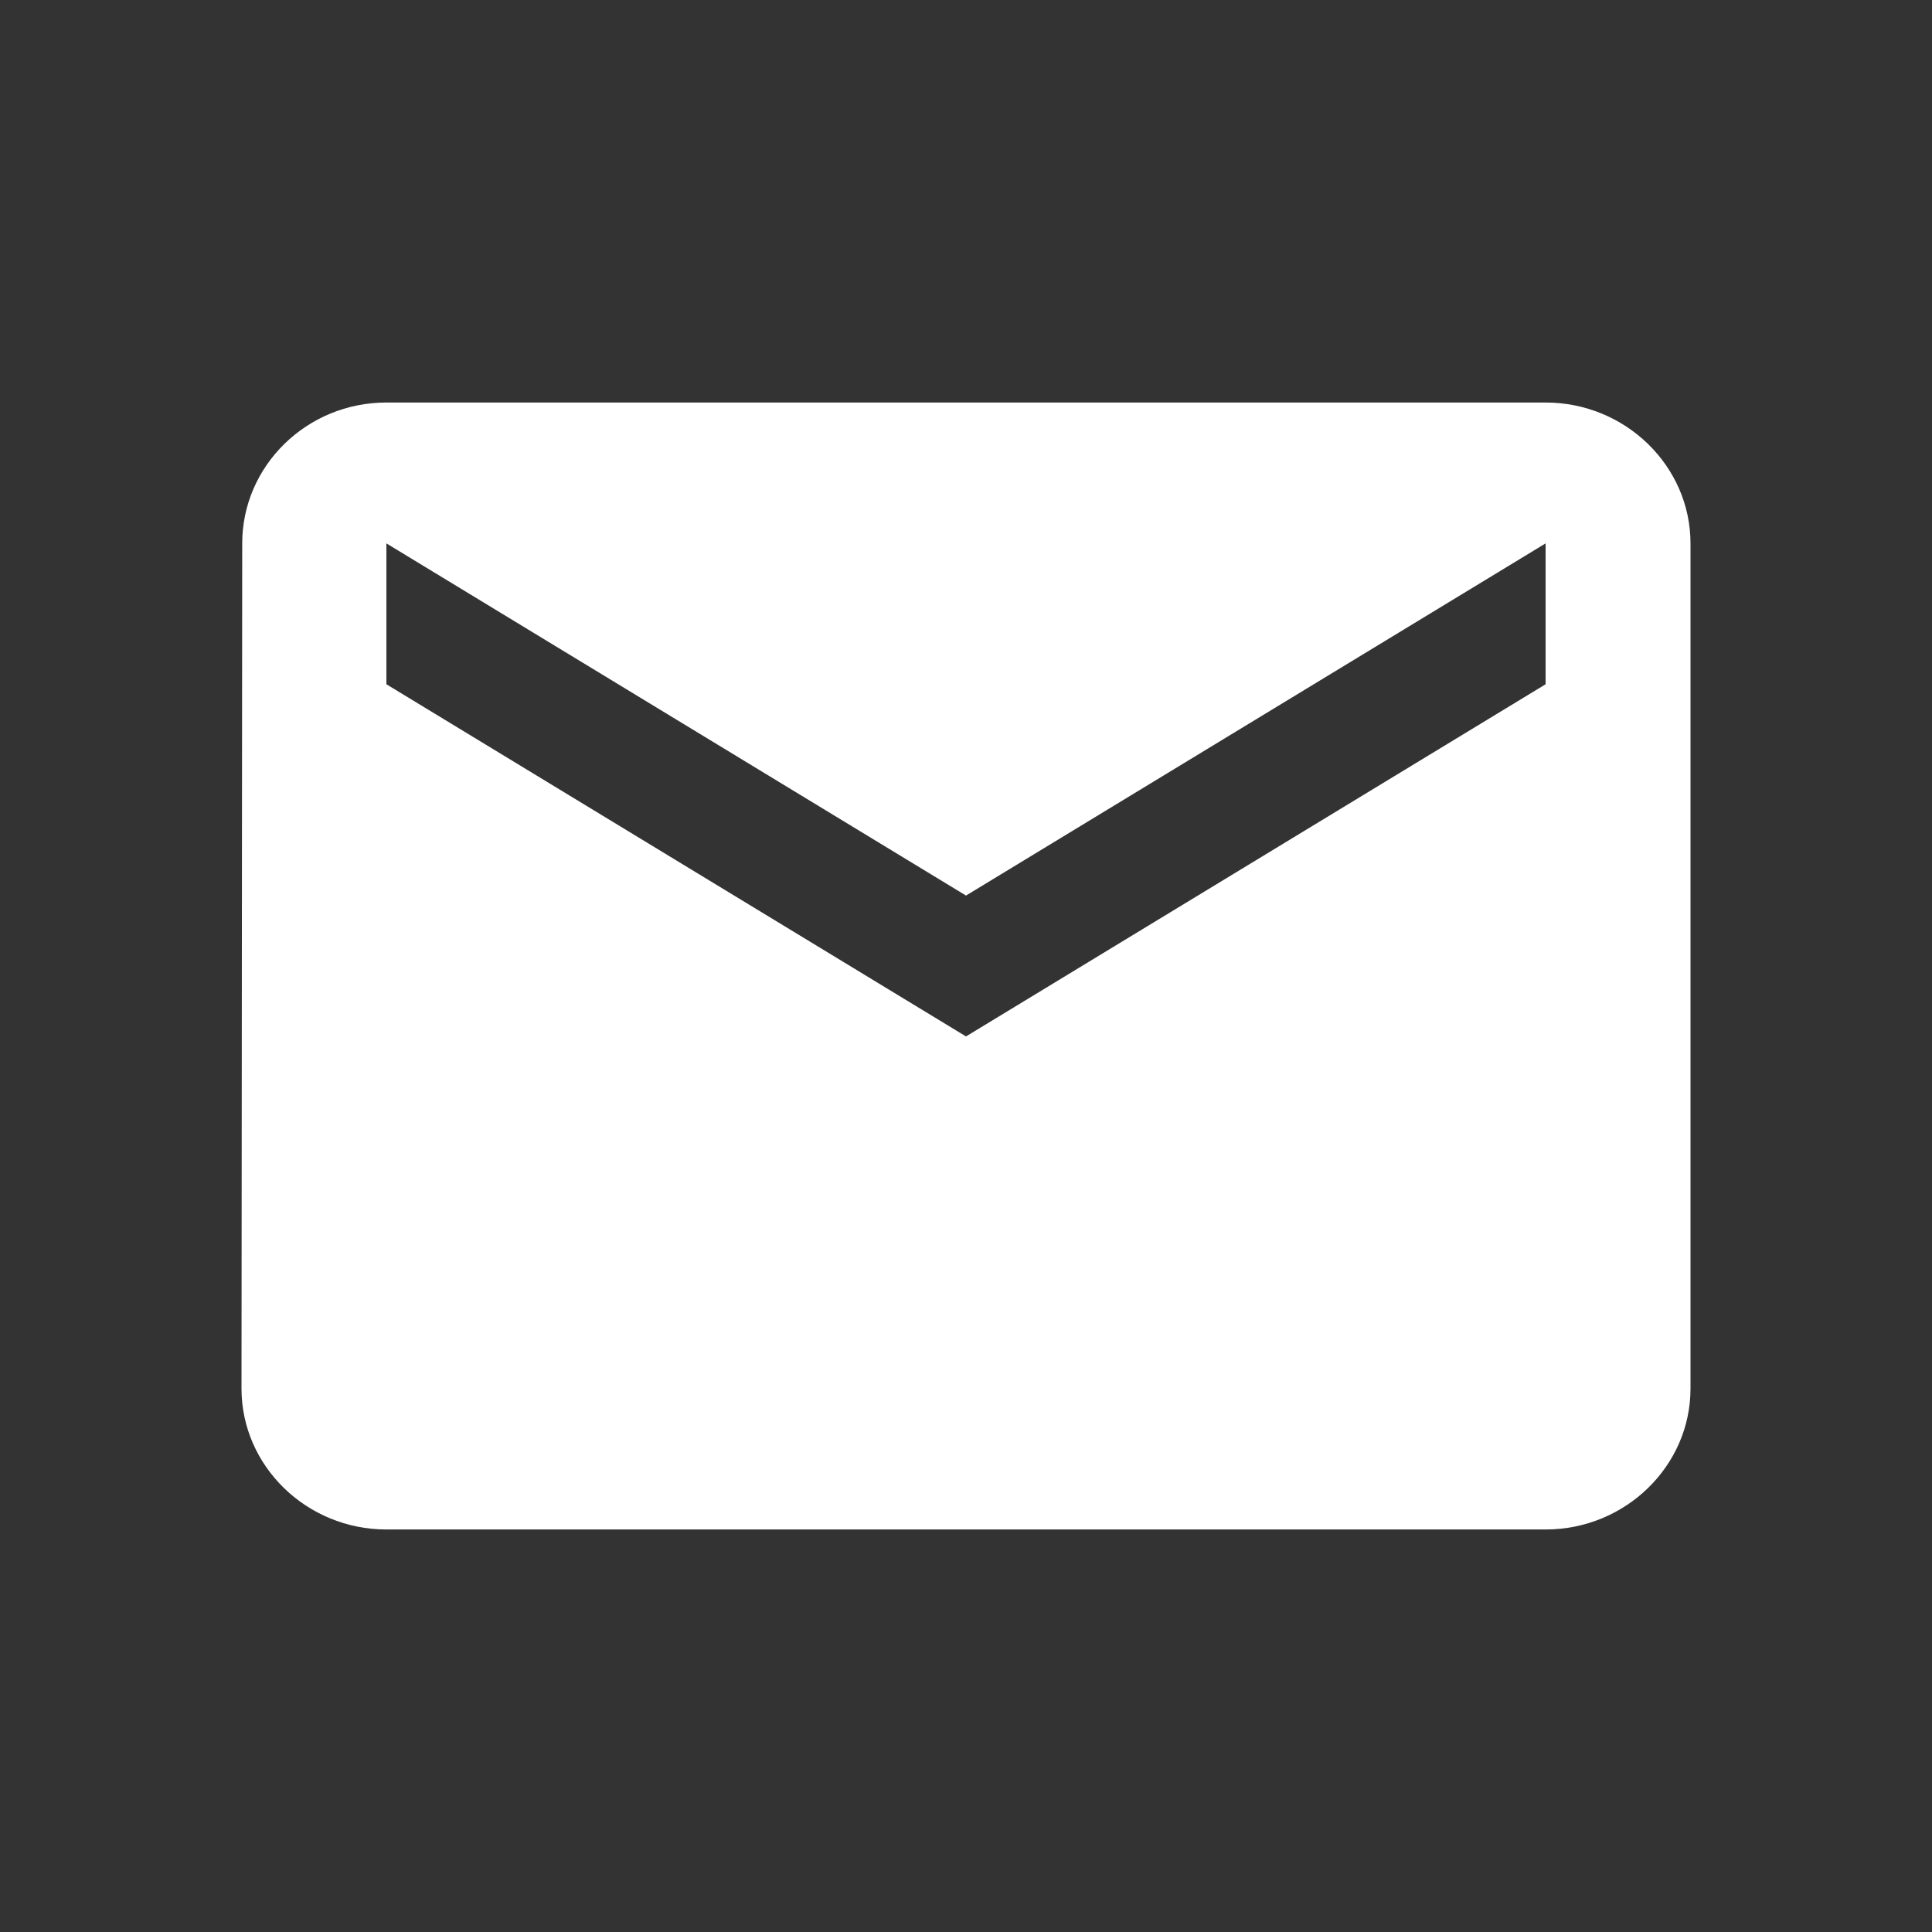
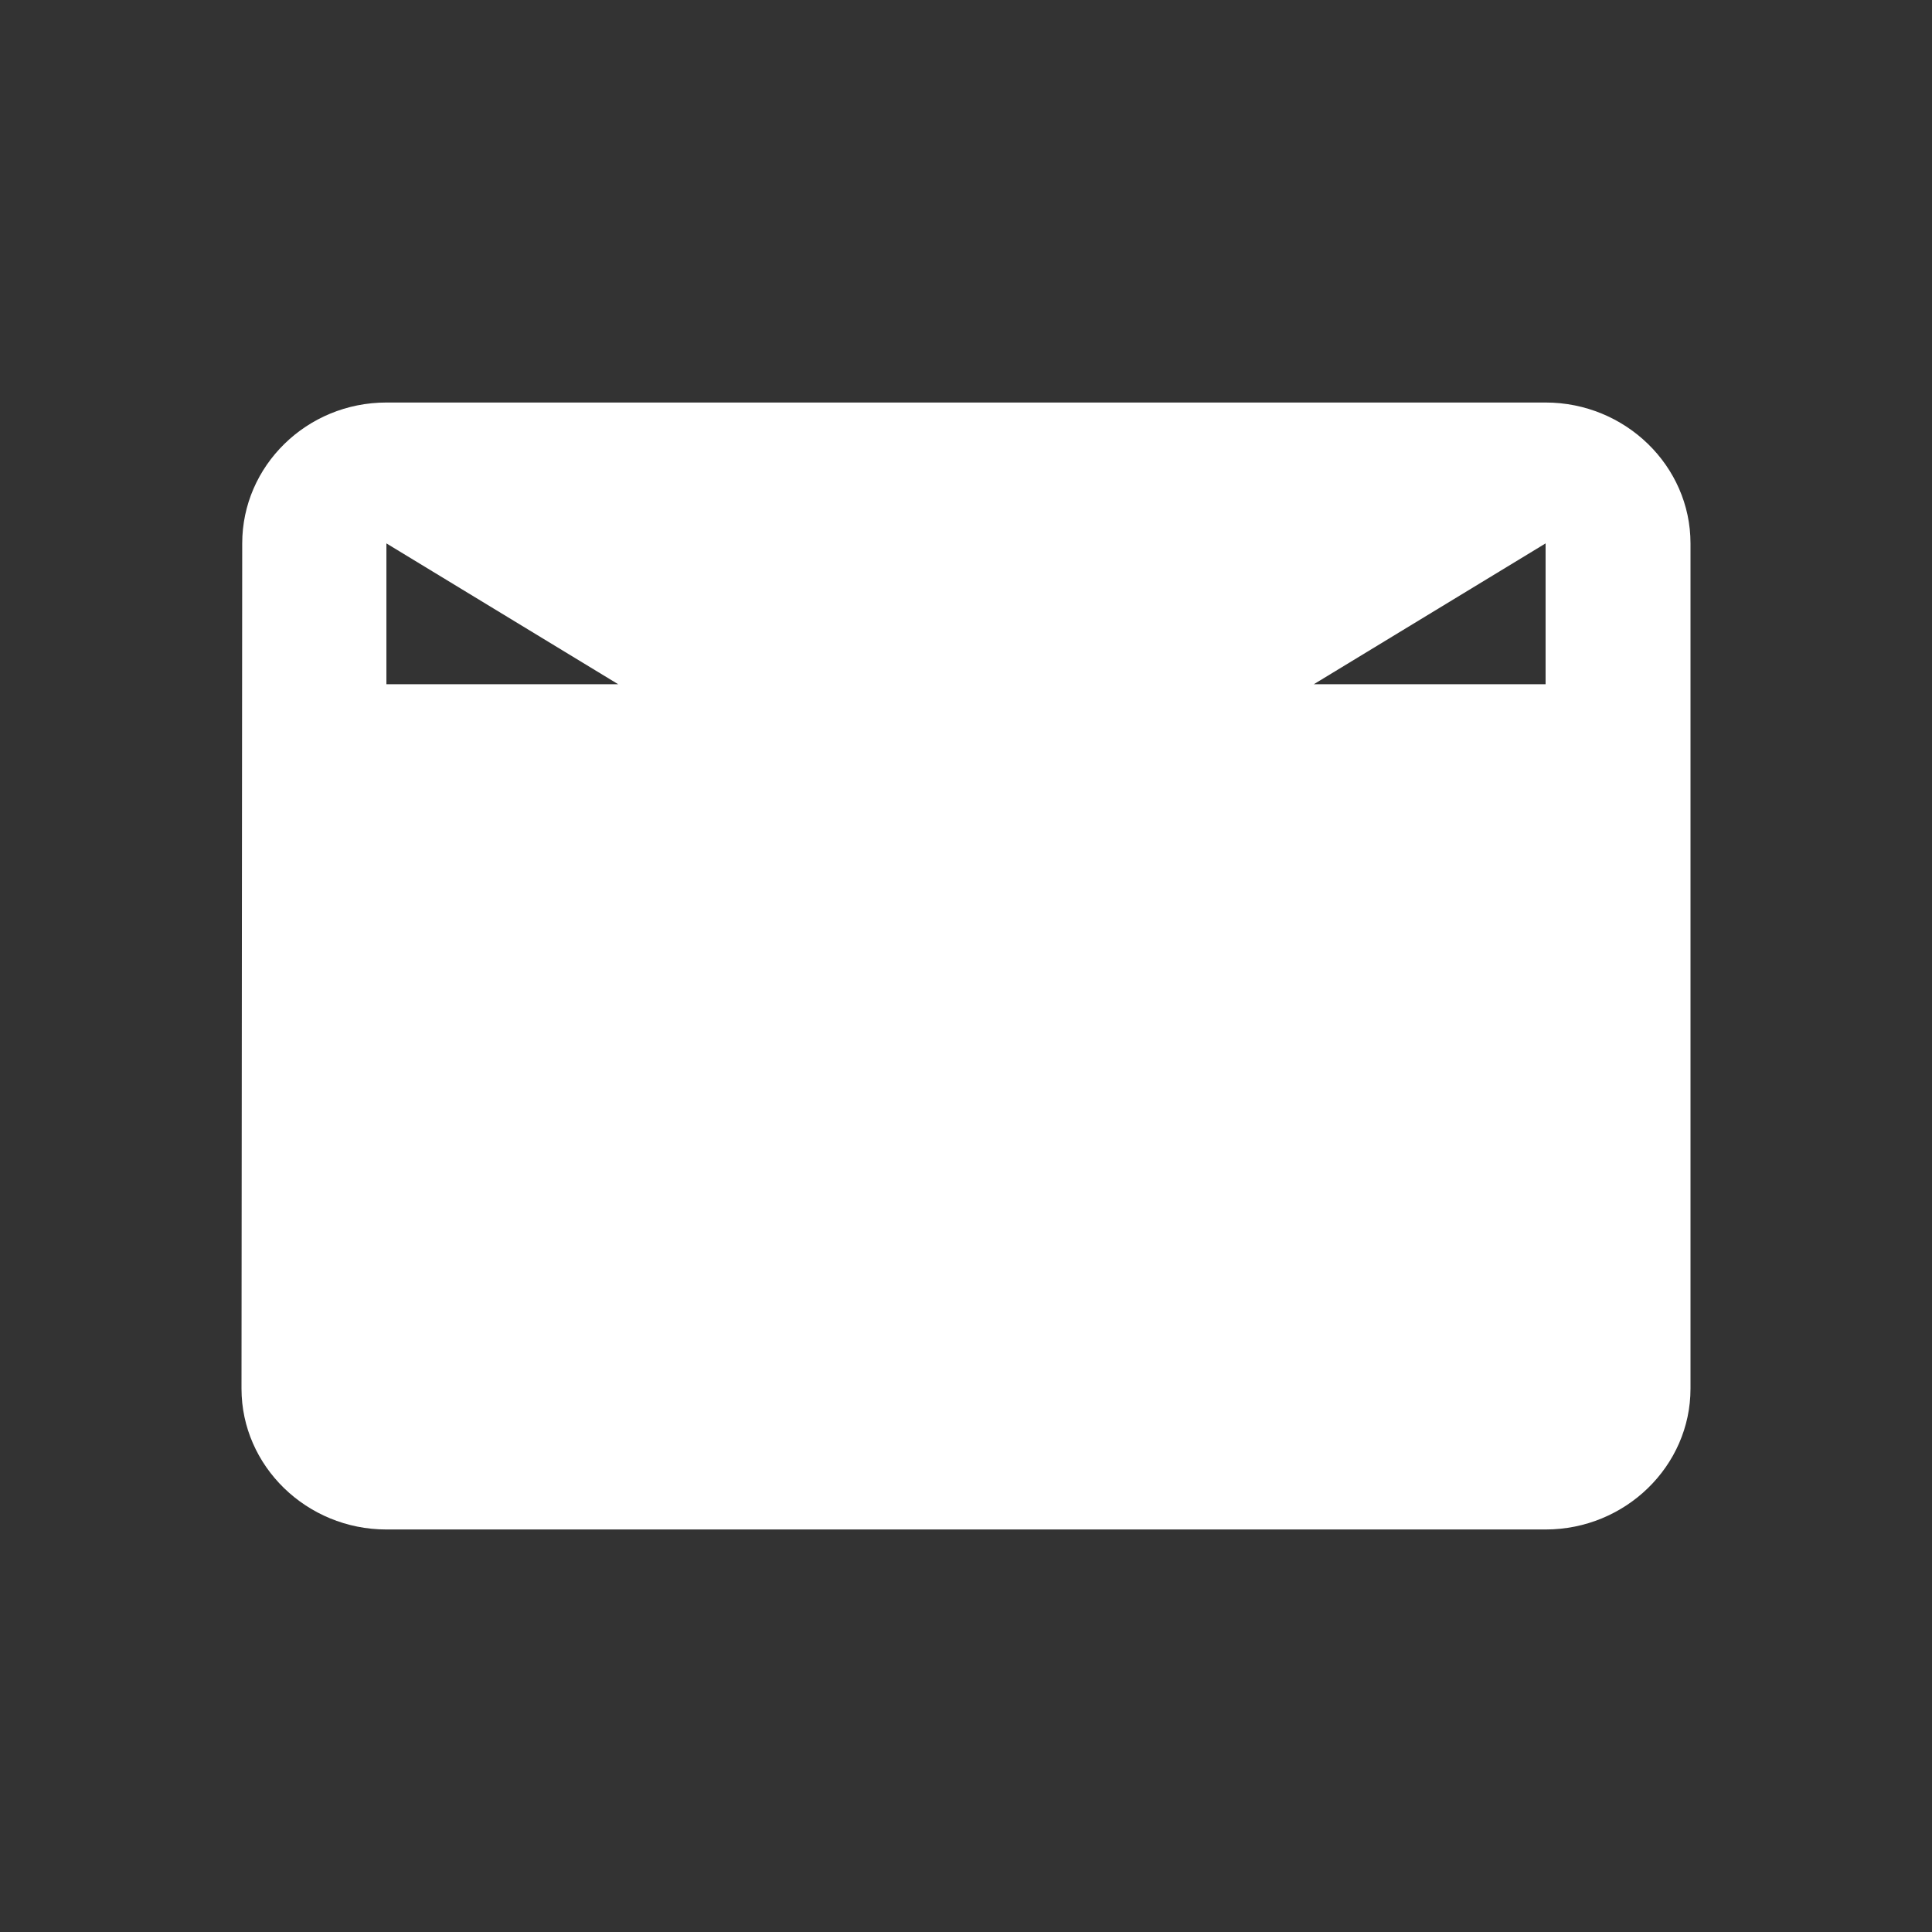
<svg xmlns="http://www.w3.org/2000/svg" width="35" height="35" viewBox="0 0 35 35" fill="none">
  <rect x="0" y="0" width="35" height="35" fill="#333333" stroke="none" />
-   <path d="M28 7.292H7C5.556 7.292 4.388 8.44 4.388 9.844L4.375 25.156C4.375 26.56 5.556 27.708 7 27.708H28C29.444 27.708 30.625 26.56 30.625 25.156V9.844C30.625 8.44 29.444 7.292 28 7.292ZM28 12.396L17.5 18.776L7 12.396V9.844L17.5 16.224L28 9.844V12.396Z" fill="white" />
+   <path d="M28 7.292H7C5.556 7.292 4.388 8.44 4.388 9.844L4.375 25.156C4.375 26.56 5.556 27.708 7 27.708H28C29.444 27.708 30.625 26.56 30.625 25.156V9.844C30.625 8.44 29.444 7.292 28 7.292ZM28 12.396L7 12.396V9.844L17.5 16.224L28 9.844V12.396Z" fill="white" />
</svg>